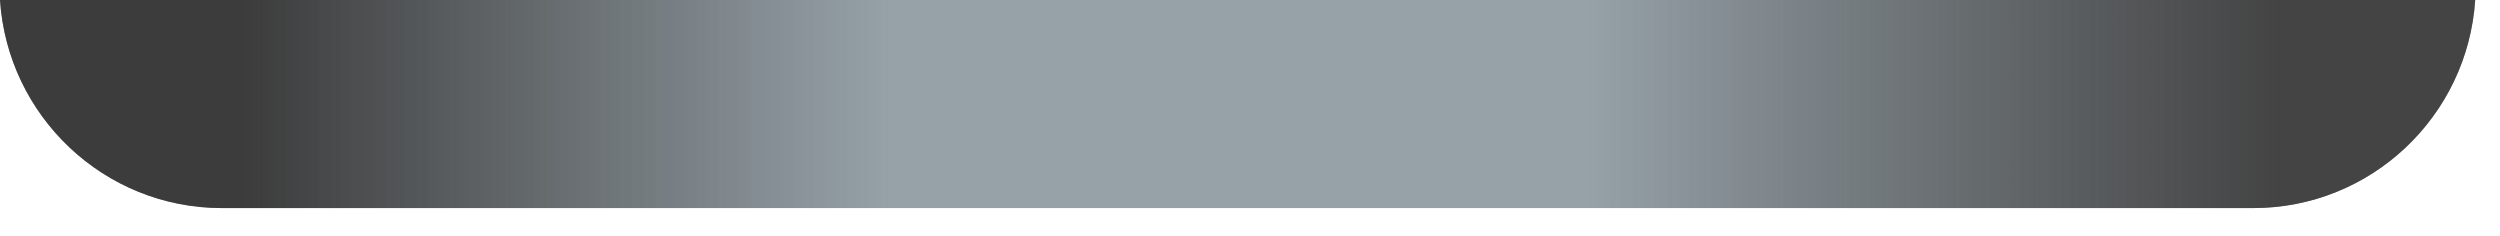
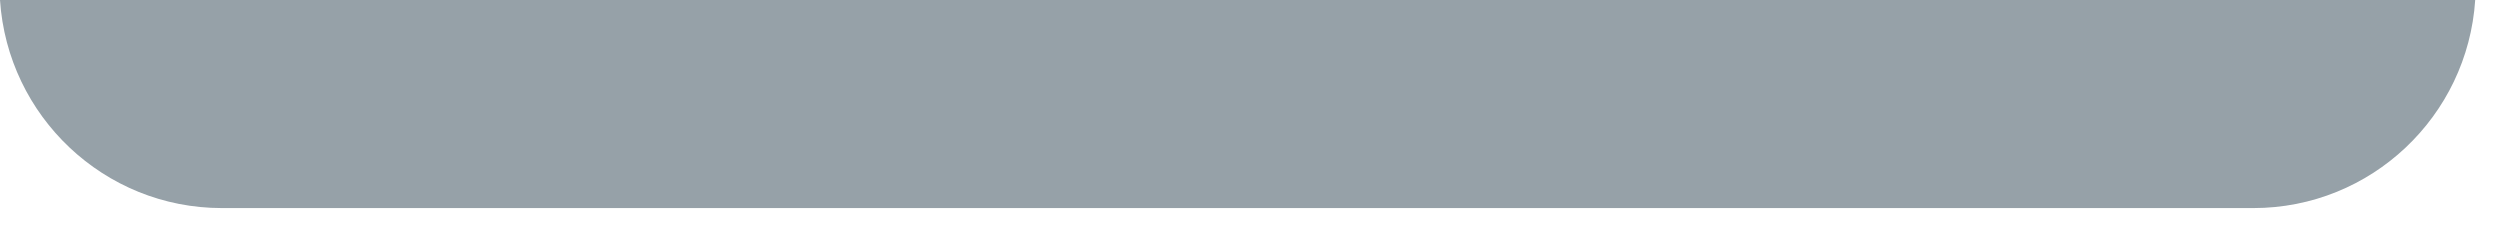
<svg xmlns="http://www.w3.org/2000/svg" fill="none" height="100%" overflow="visible" preserveAspectRatio="none" style="display: block;" viewBox="0 0 74 7" width="100%">
  <g id="Groove">
    <path clip-rule="evenodd" d="M0 0C0.226 3.439 3.081 6.159 6.569 6.159H66.698C70.186 6.159 73.041 3.439 73.266 0H0Z" fill="#96A1A8" fill-rule="evenodd" />
-     <path clip-rule="evenodd" d="M0 0C0.226 3.439 3.081 6.159 6.569 6.159H66.698C70.186 6.159 73.041 3.439 73.266 0H0Z" fill="url(#paint0_linear_0_960)" fill-rule="evenodd" />
  </g>
  <defs>
    <linearGradient gradientUnits="userSpaceOnUse" id="paint0_linear_0_960" x1="7.227" x2="67.356" y1="3.739" y2="3.739">
      <stop stop-color="#3C3C3C" />
      <stop offset="0.318" stop-color="#3C3C3C" stop-opacity="0" />
      <stop offset="0.661" stop-color="#3C3C3C" stop-opacity="0" />
      <stop offset="1" stop-color="#444444" />
    </linearGradient>
  </defs>
</svg>